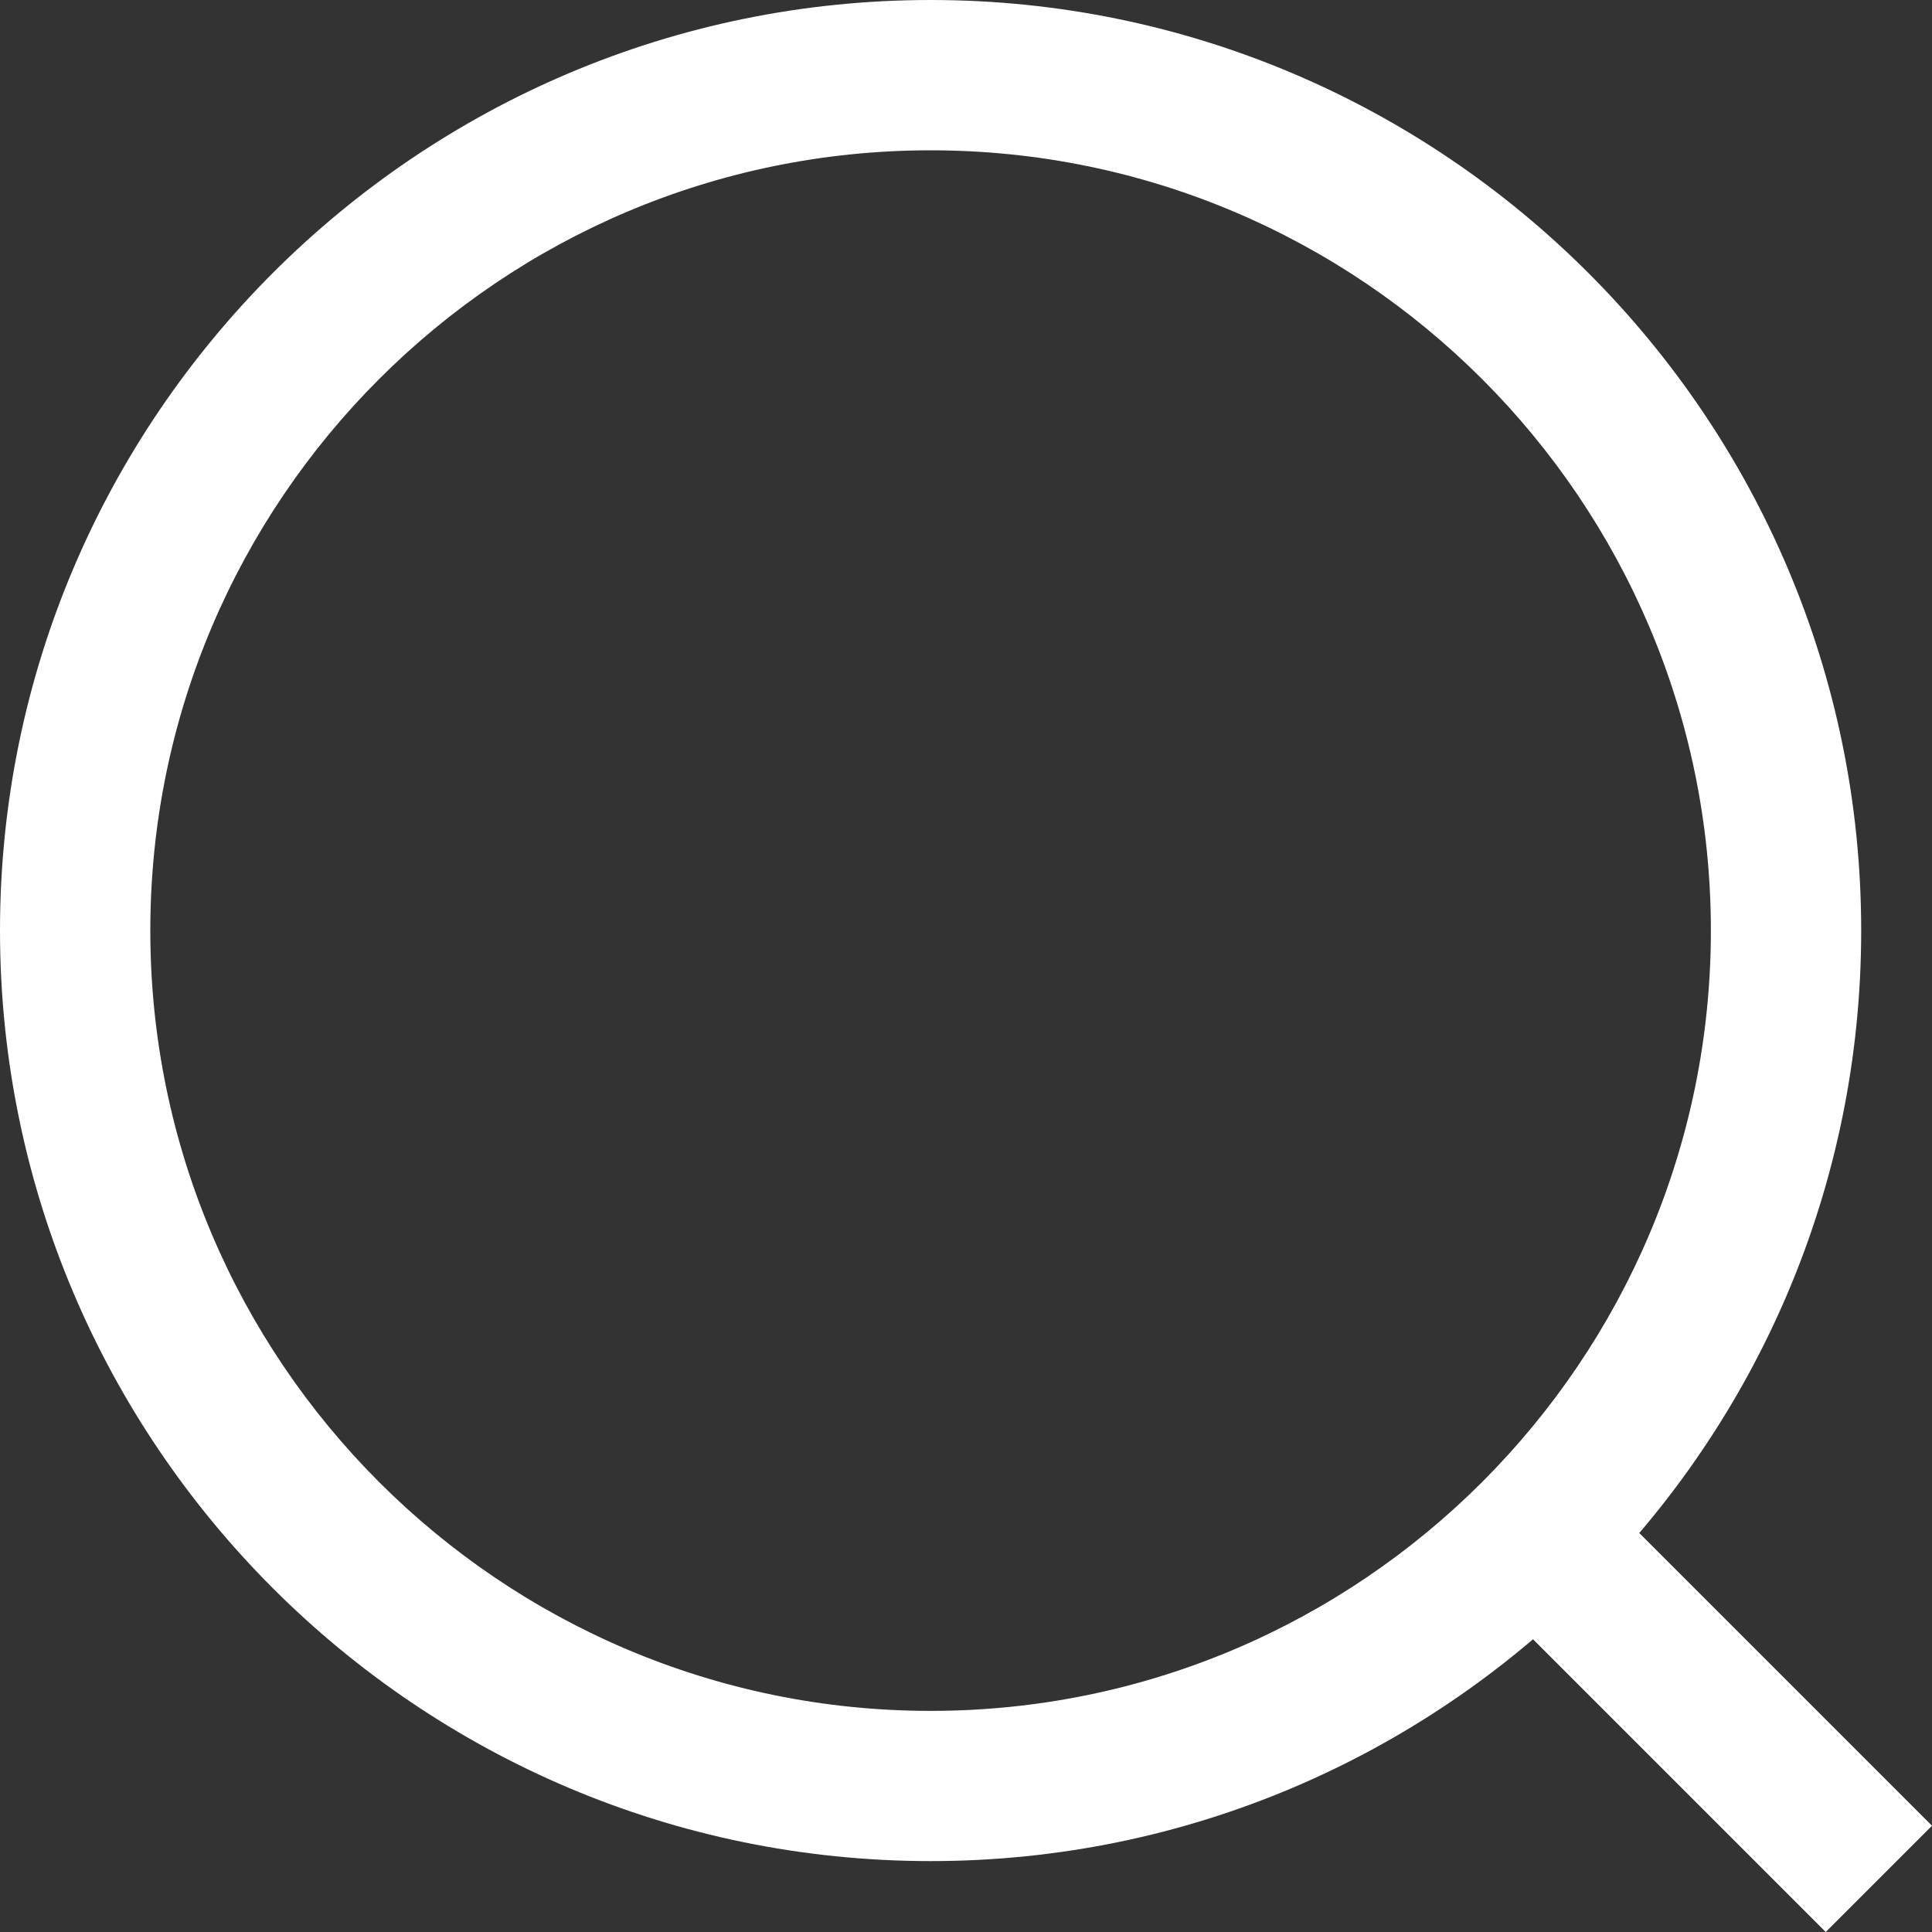
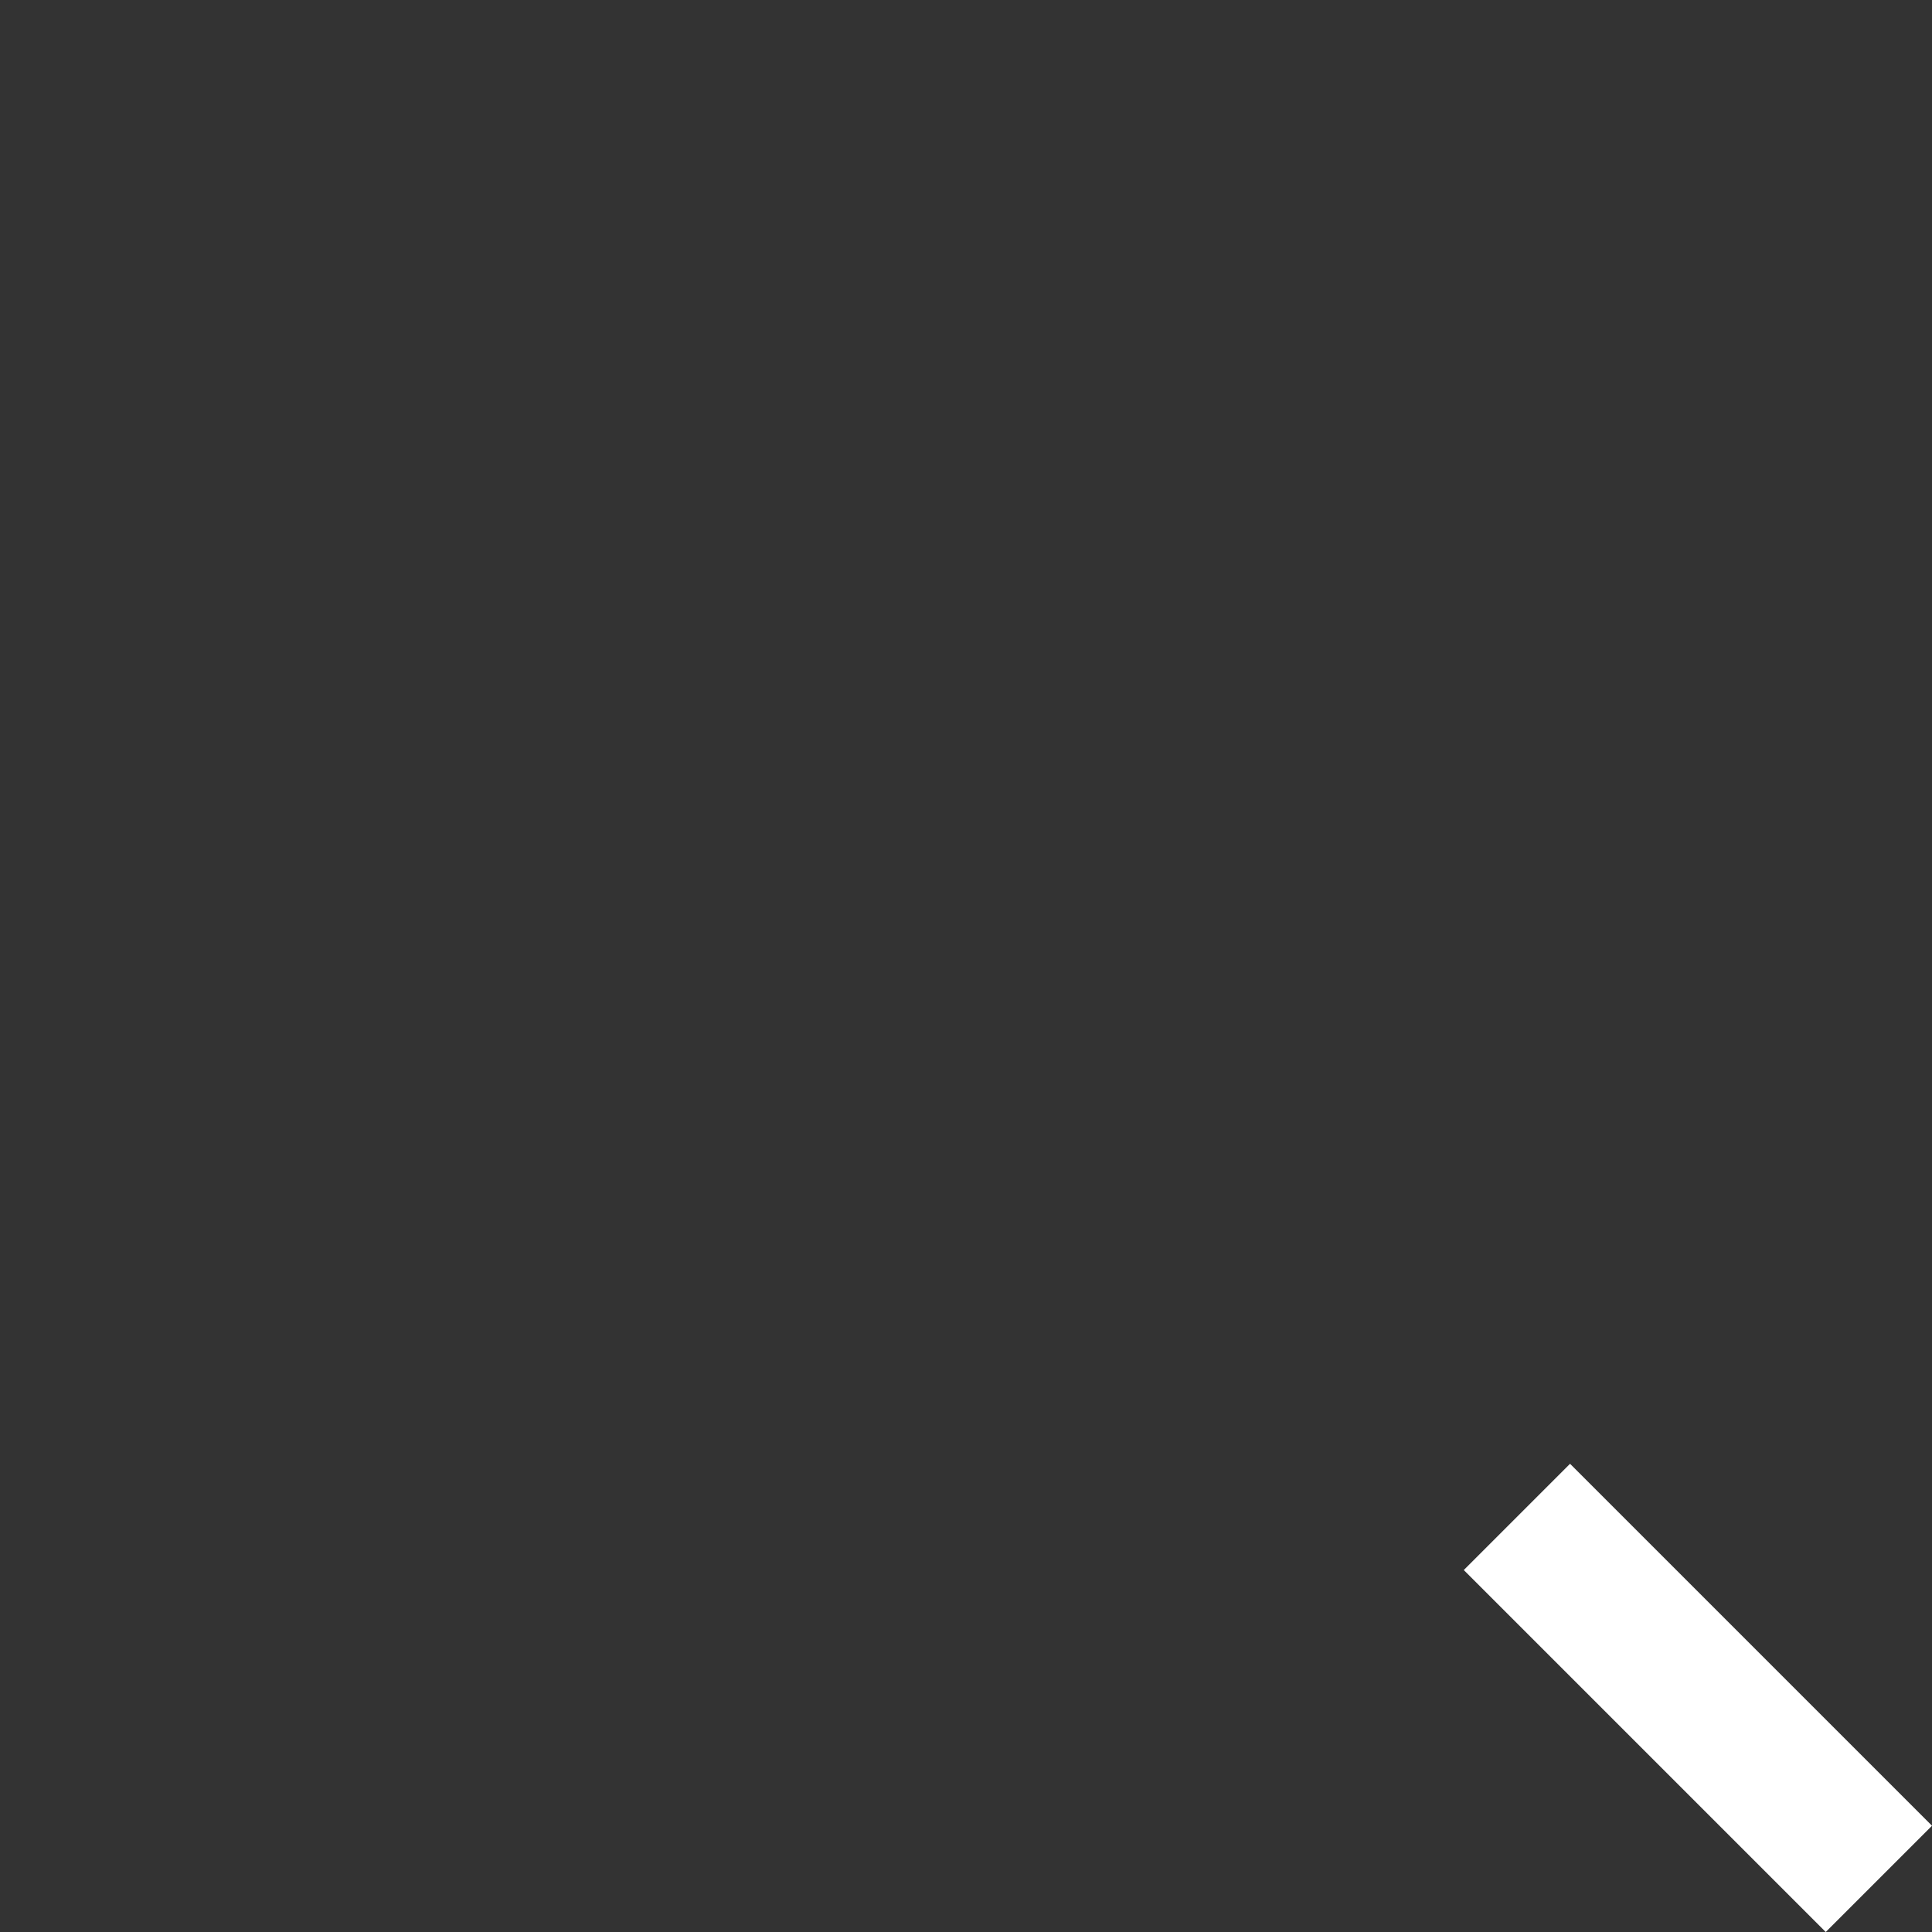
<svg xmlns="http://www.w3.org/2000/svg" width="20px" height="20px" viewBox="0 0 20 20" version="1.1">
  <rect x="0" y="0" width="20" height="20" fill="#333333" stroke="none" />
  <title>编组备份 6</title>
  <g id="页面-1" stroke="none" stroke-width="1" fill="none" fill-rule="evenodd">
    <g id="首页" transform="translate(-1240, -400)" fill="#FFFFFF" fill-rule="nonzero">
      <g id="编组-5备份" transform="translate(1224, 388)">
        <g id="编组备份-6" transform="translate(16, 12)">
-           <path d="M9.634,19.266 C4.322,19.266 0,14.945 0,9.633 C0,4.322 4.322,0 9.634,0 C14.945,0 19.267,4.322 19.267,9.633 C19.267,14.945 14.945,19.266 9.634,19.266 Z M9.634,1.556 C5.179,1.556 1.556,5.179 1.556,9.633 C1.556,14.087 5.179,17.711 9.634,17.711 C14.088,17.711 17.711,14.087 17.711,9.633 C17.711,5.179 14.088,1.556 9.634,1.556 Z" id="形状" />
          <polygon id="路径" points="16.253 15.153 20 18.9 18.9 20 15.153 16.253" />
        </g>
      </g>
    </g>
  </g>
</svg>